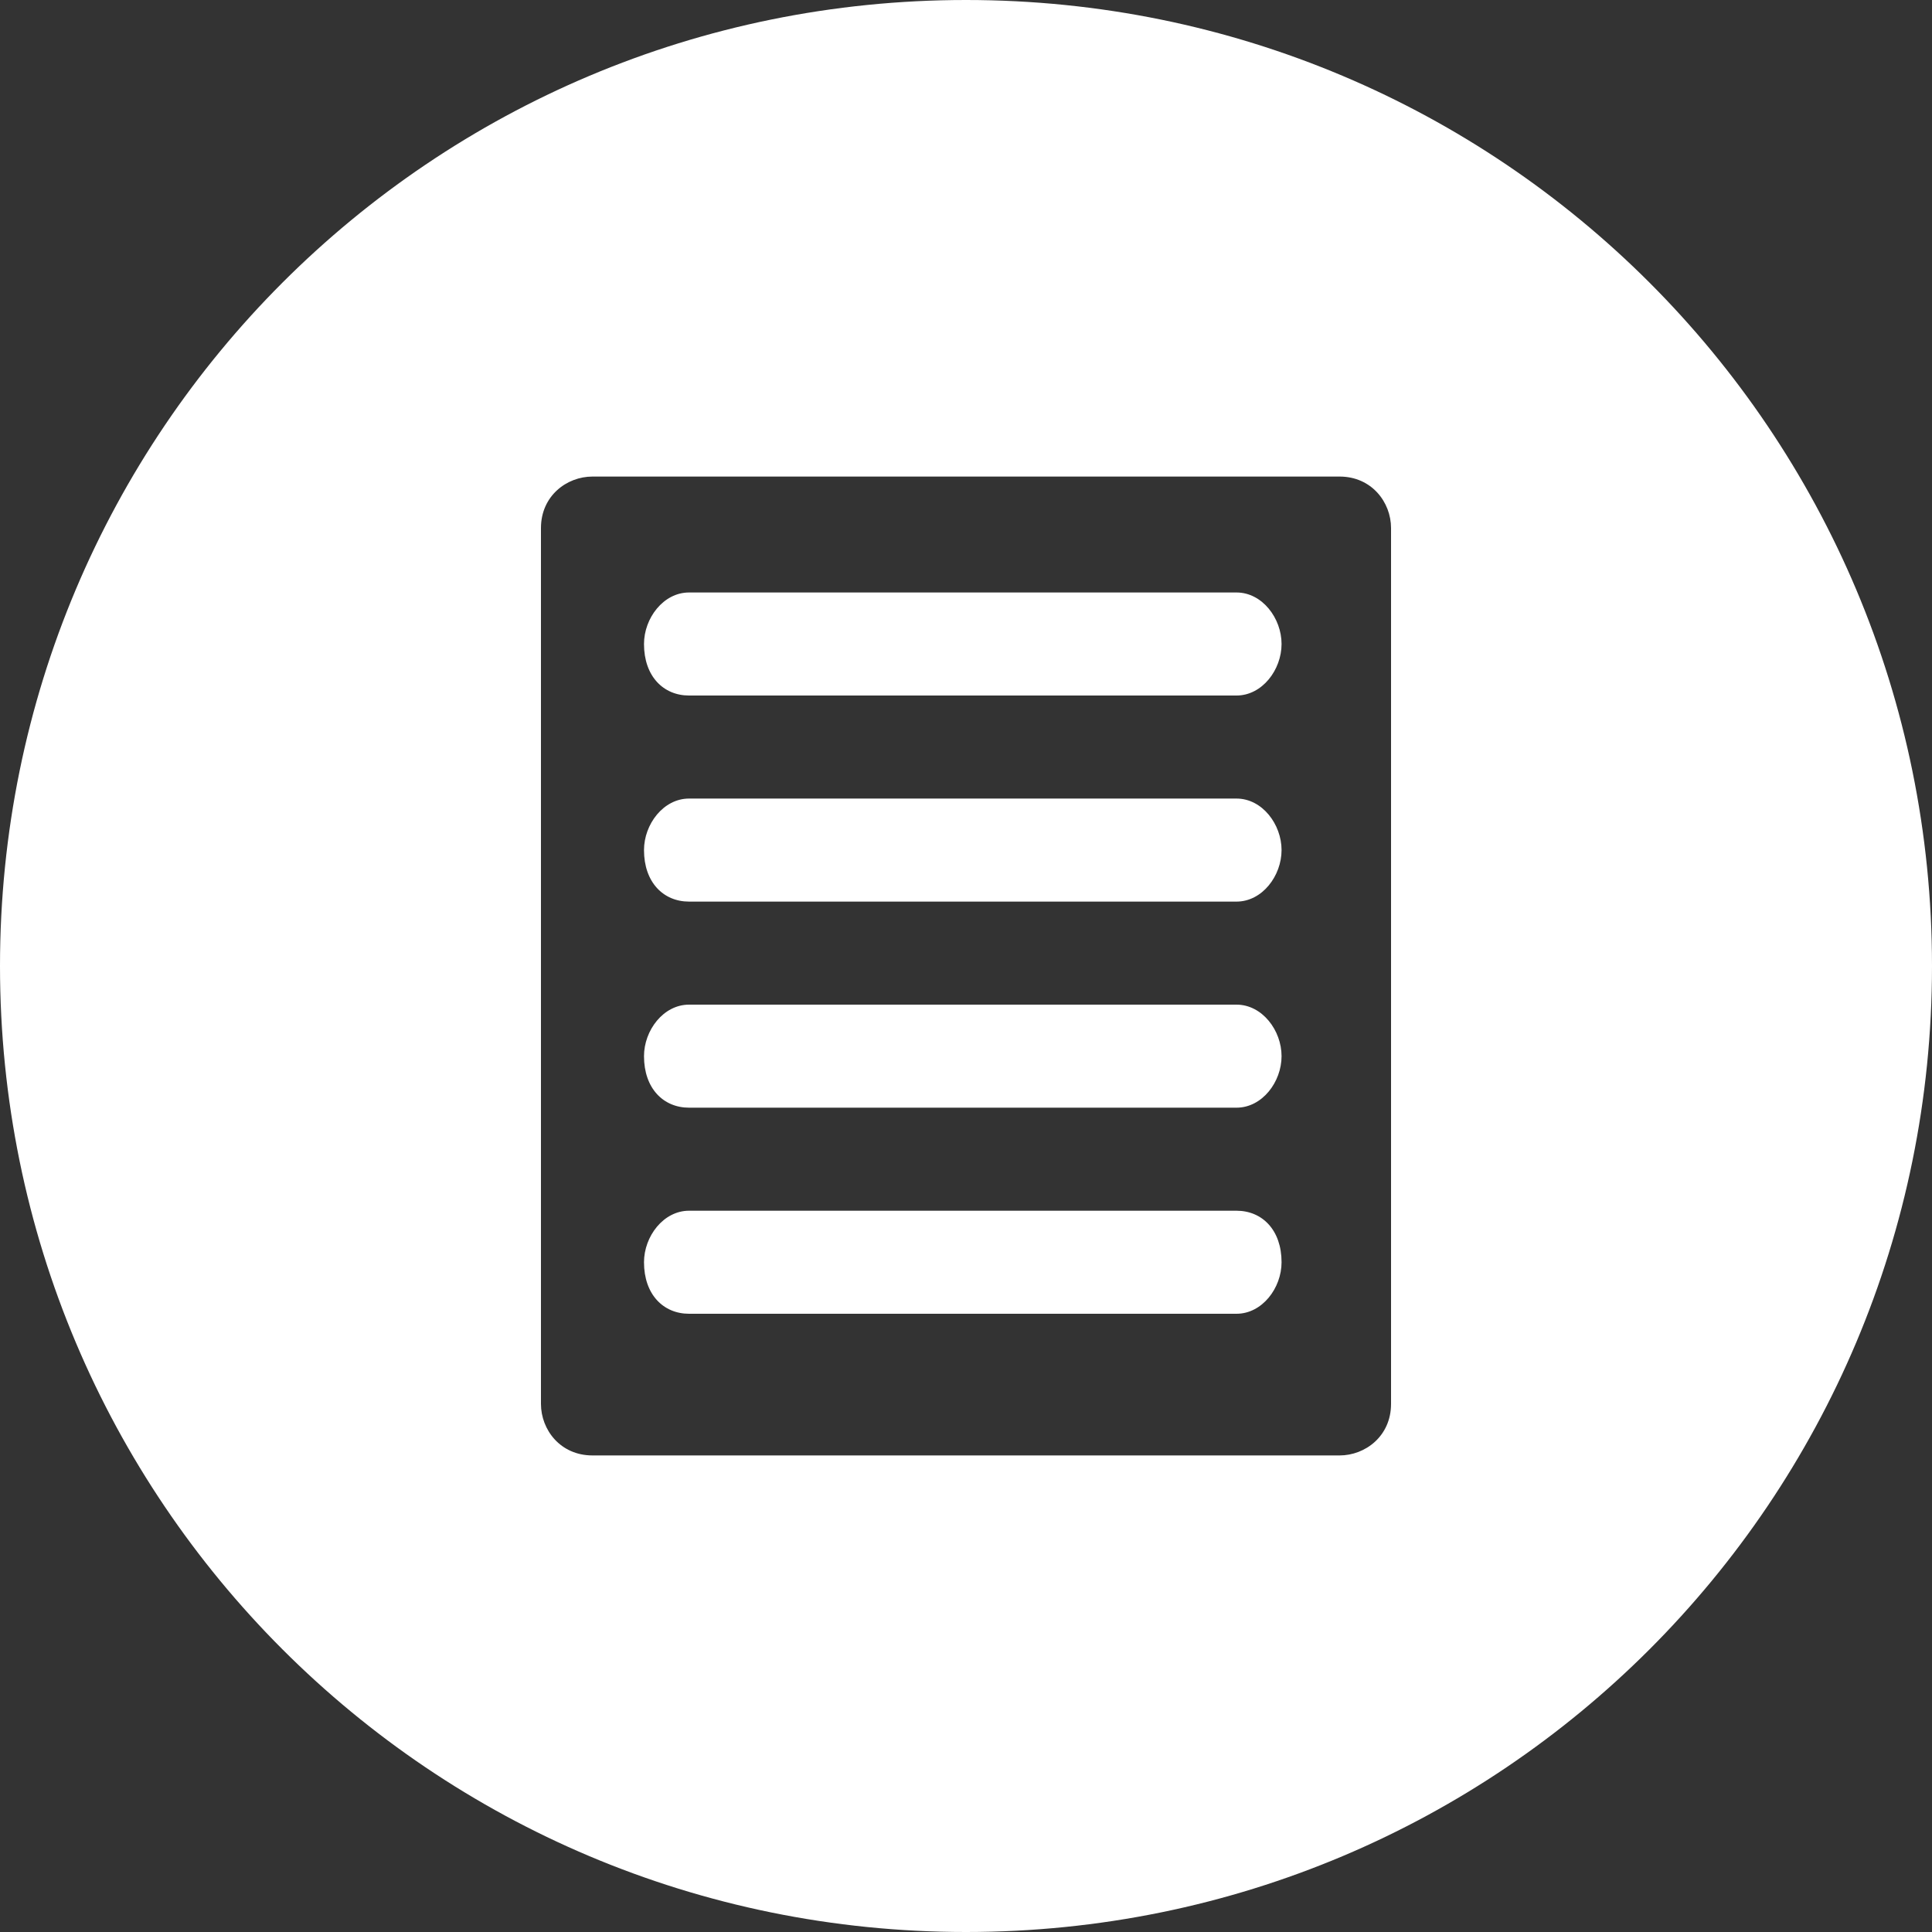
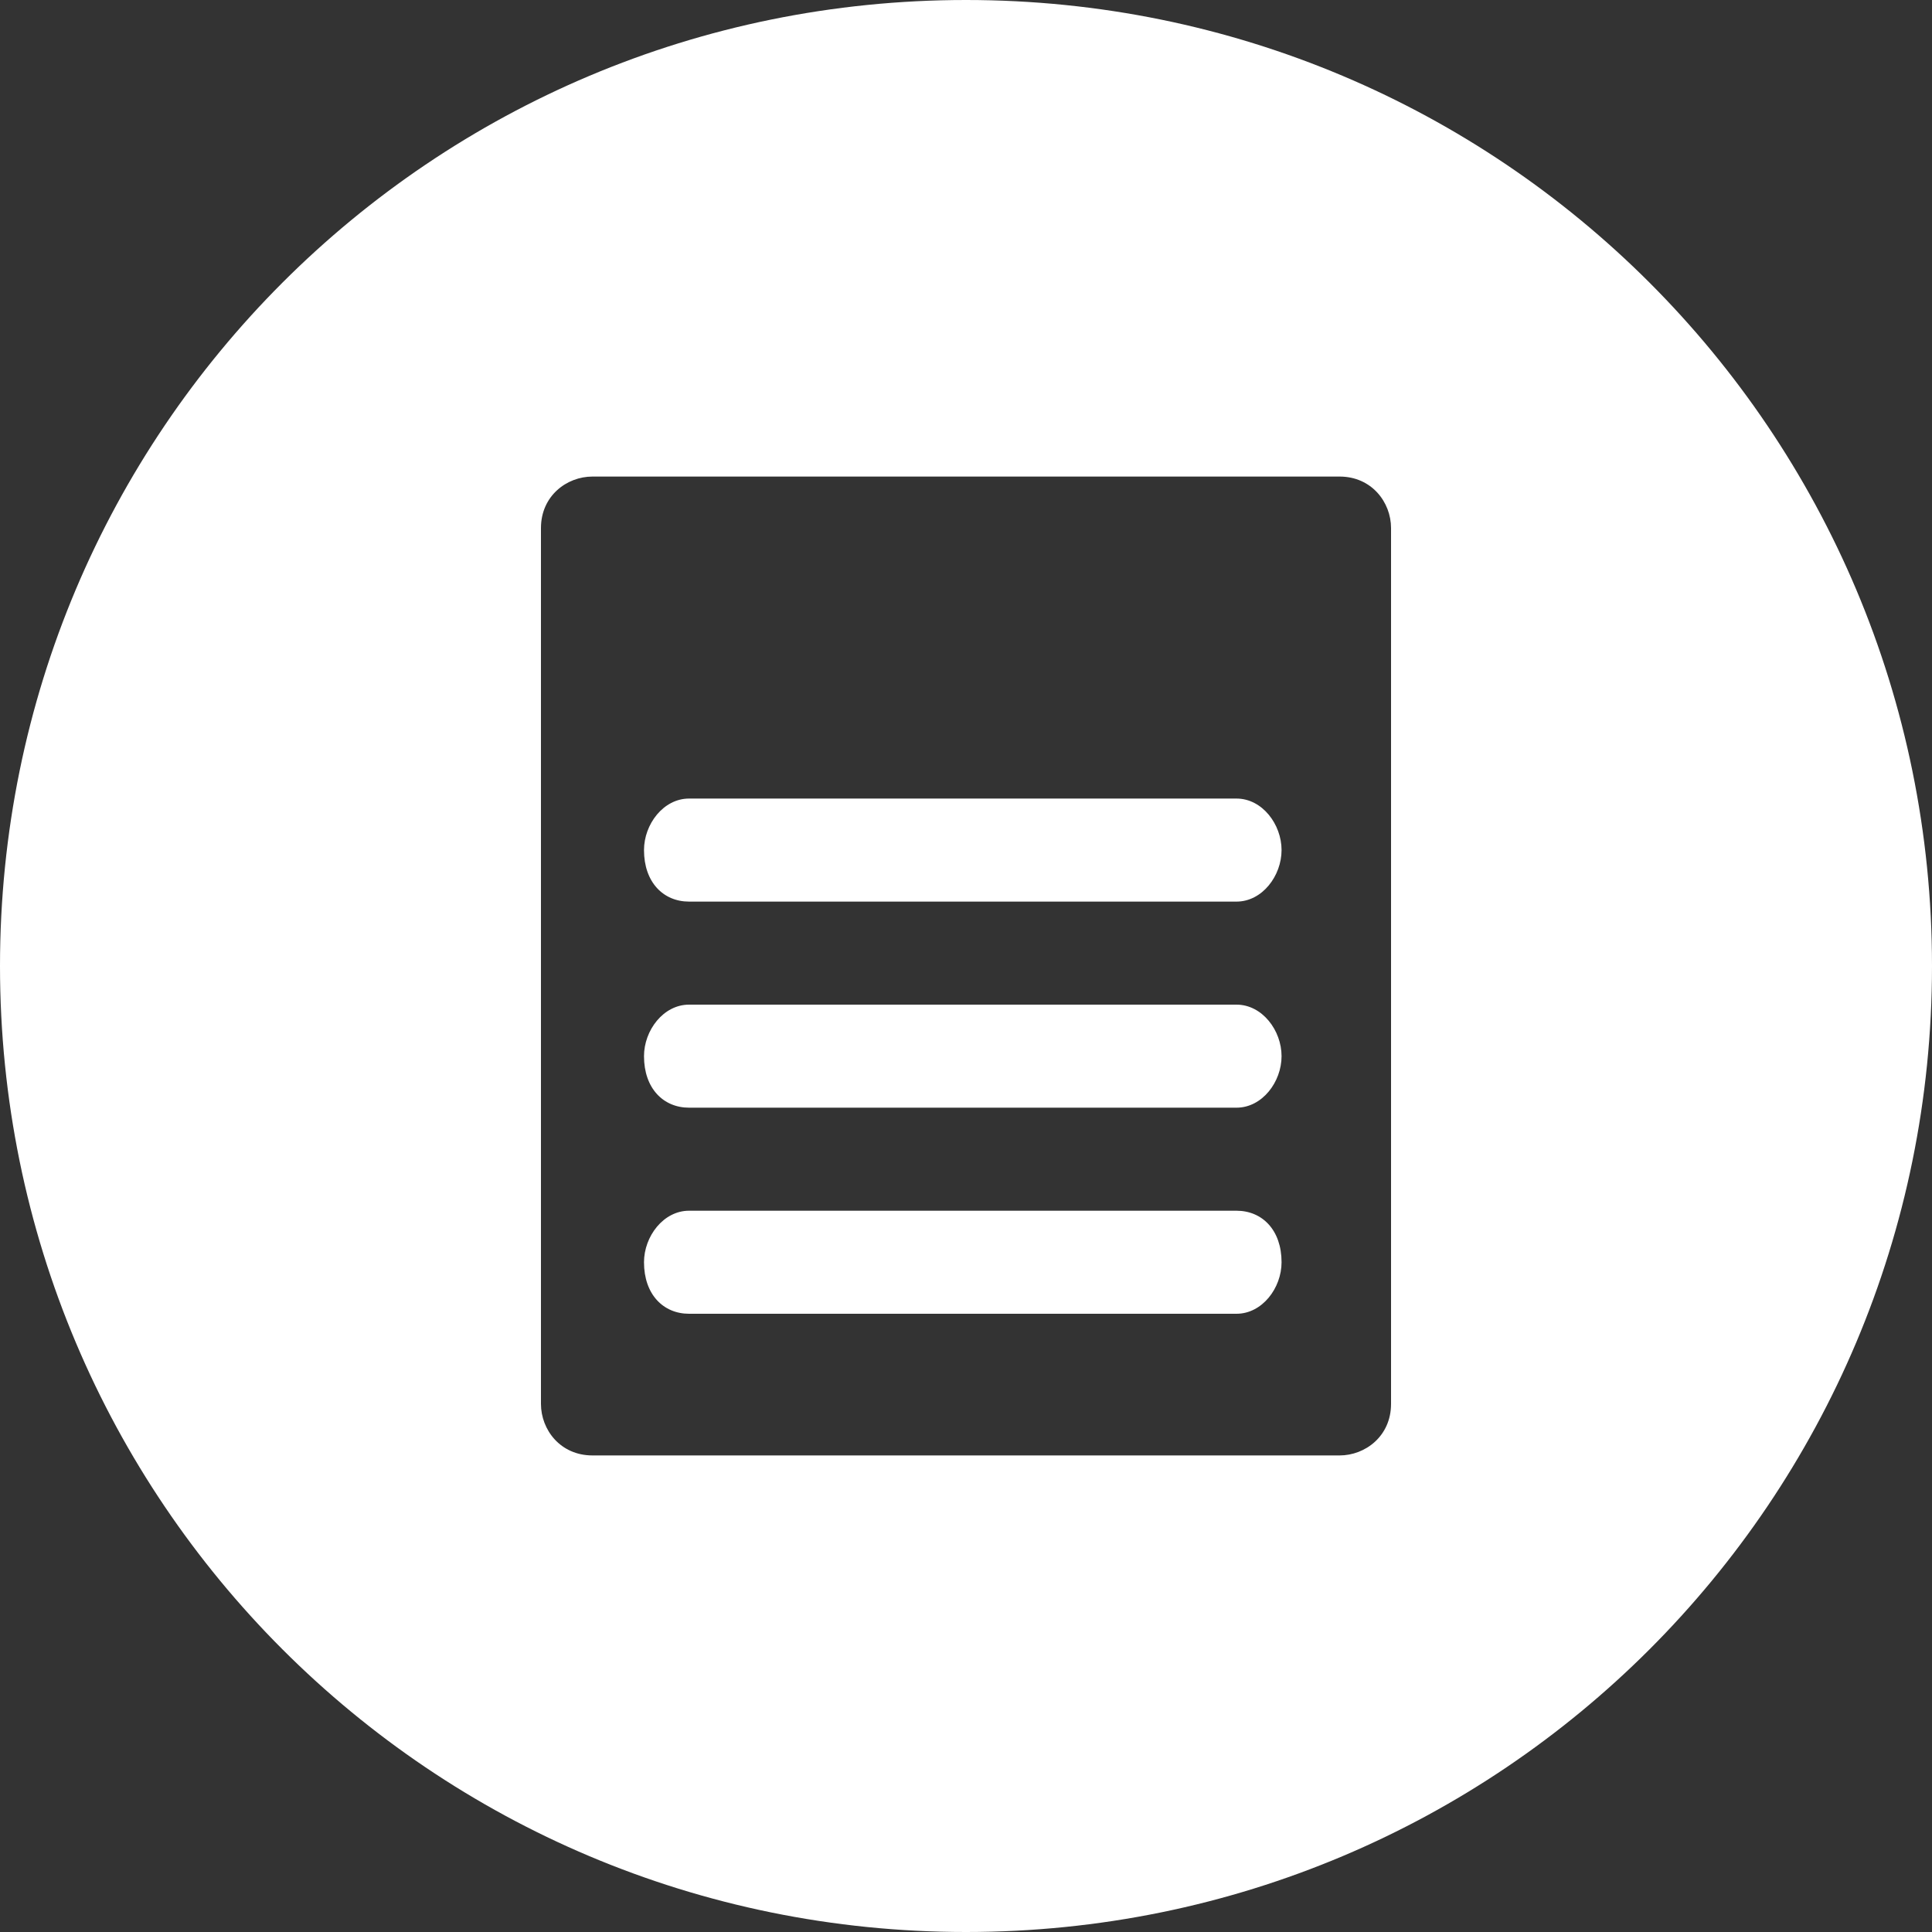
<svg xmlns="http://www.w3.org/2000/svg" version="1.1" id="レイヤー_1" x="0px" y="0px" width="30px" height="30px" viewBox="0 0 30 30" style="enable-background:new 0 0 30 30;" xml:space="preserve">
  <rect x="0" y="0" width="30" height="30" fill="#333333" stroke="none" />
  <style type="text/css">
	.st0{fill:#FFFFFF;}
</style>
  <g>
    <path class="st0" d="M15,0C6.7,0,0,6.7,0,15c0,8.3,6.7,15,15,15s15-6.7,15-15C30,6.7,23.3,0,15,0z M21.6,21.8   c0,0.5-0.4,0.8-0.8,0.8H9.2c-0.5,0-0.8-0.4-0.8-0.8V8.2c0-0.5,0.4-0.8,0.8-0.8h11.6c0.5,0,0.8,0.4,0.8,0.8V21.8z" />
    <g>
      <path class="st0" d="M19.2,12.4h-8.5c-0.4,0-0.7,0.4-0.7,0.8c0,0.5,0.3,0.8,0.7,0.8h8.5c0.4,0,0.7-0.4,0.7-0.8    C19.9,12.8,19.6,12.4,19.2,12.4z" />
      <path class="st0" d="M19.2,15.6h-8.5c-0.4,0-0.7,0.4-0.7,0.8c0,0.5,0.3,0.8,0.7,0.8h8.5c0.4,0,0.7-0.4,0.7-0.8    C19.9,16,19.6,15.6,19.2,15.6z" />
      <path class="st0" d="M19.2,18.8h-8.5c-0.4,0-0.7,0.4-0.7,0.8c0,0.5,0.3,0.8,0.7,0.8h8.5c0.4,0,0.7-0.4,0.7-0.8    C19.9,19.1,19.6,18.8,19.2,18.8z" />
-       <path class="st0" d="M19.2,9.2h-8.5c-0.4,0-0.7,0.4-0.7,0.8c0,0.5,0.3,0.8,0.7,0.8h8.5c0.4,0,0.7-0.4,0.7-0.8    C19.9,9.6,19.6,9.2,19.2,9.2z" />
    </g>
  </g>
</svg>